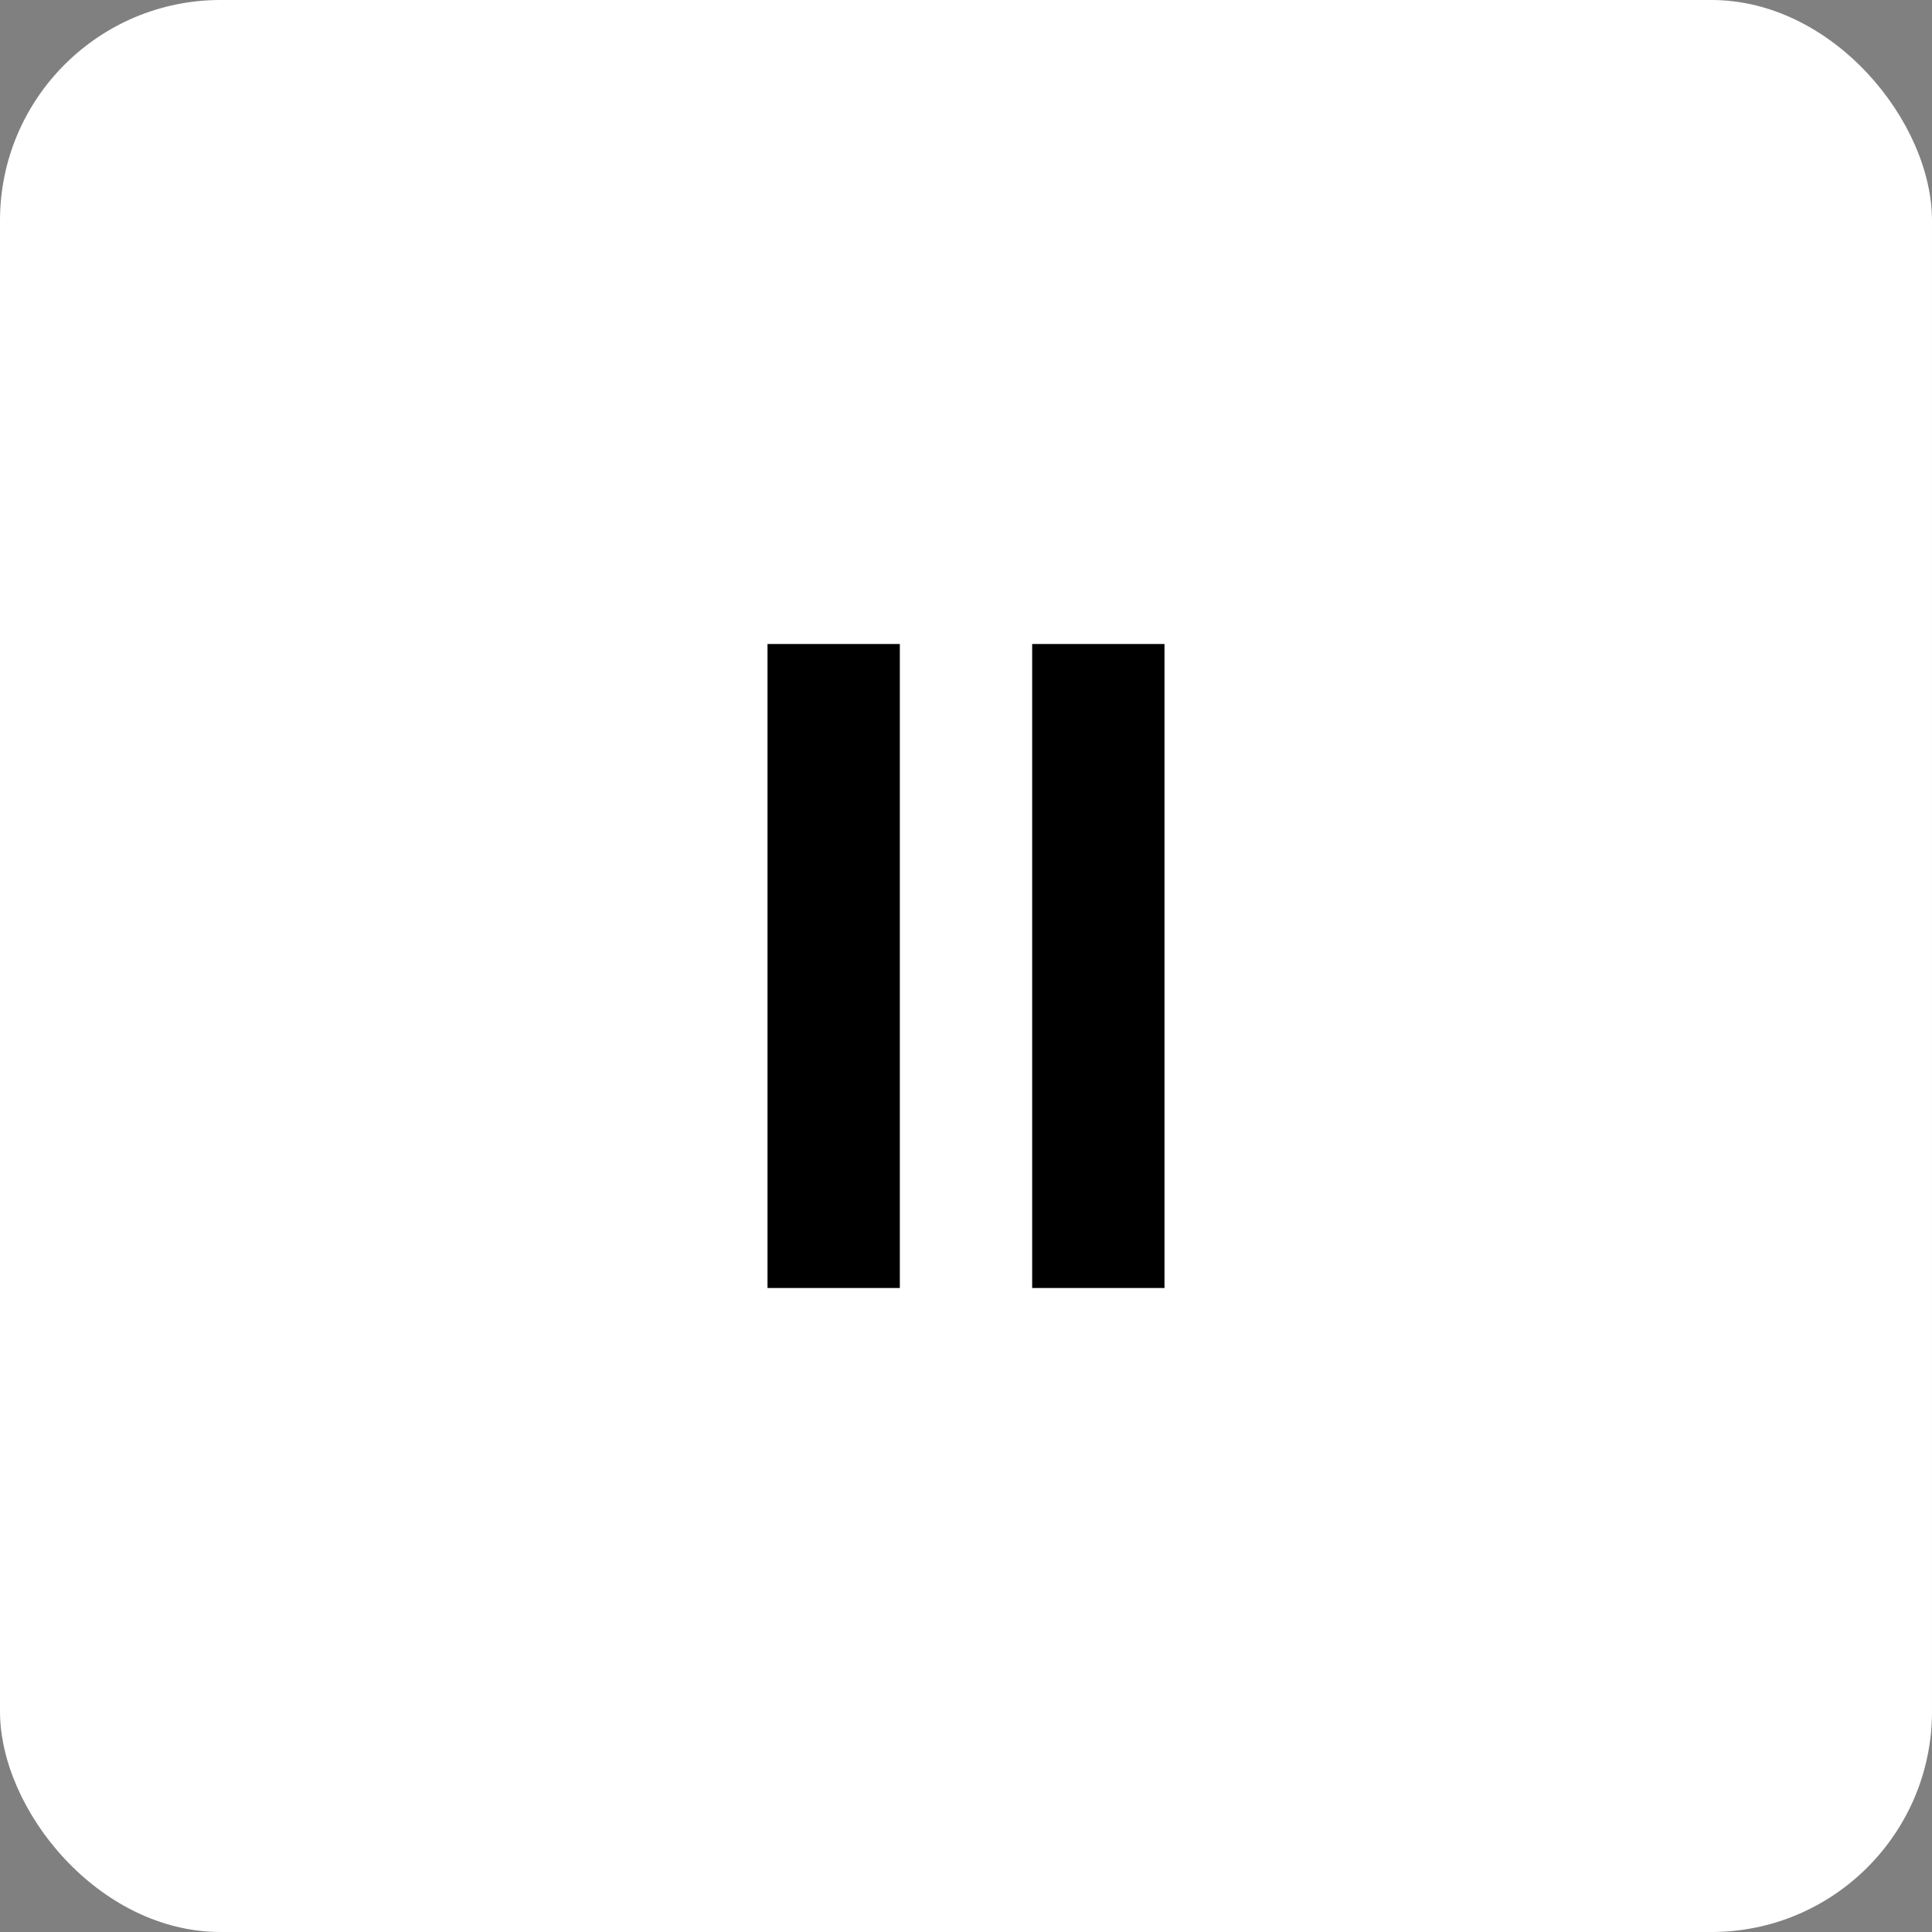
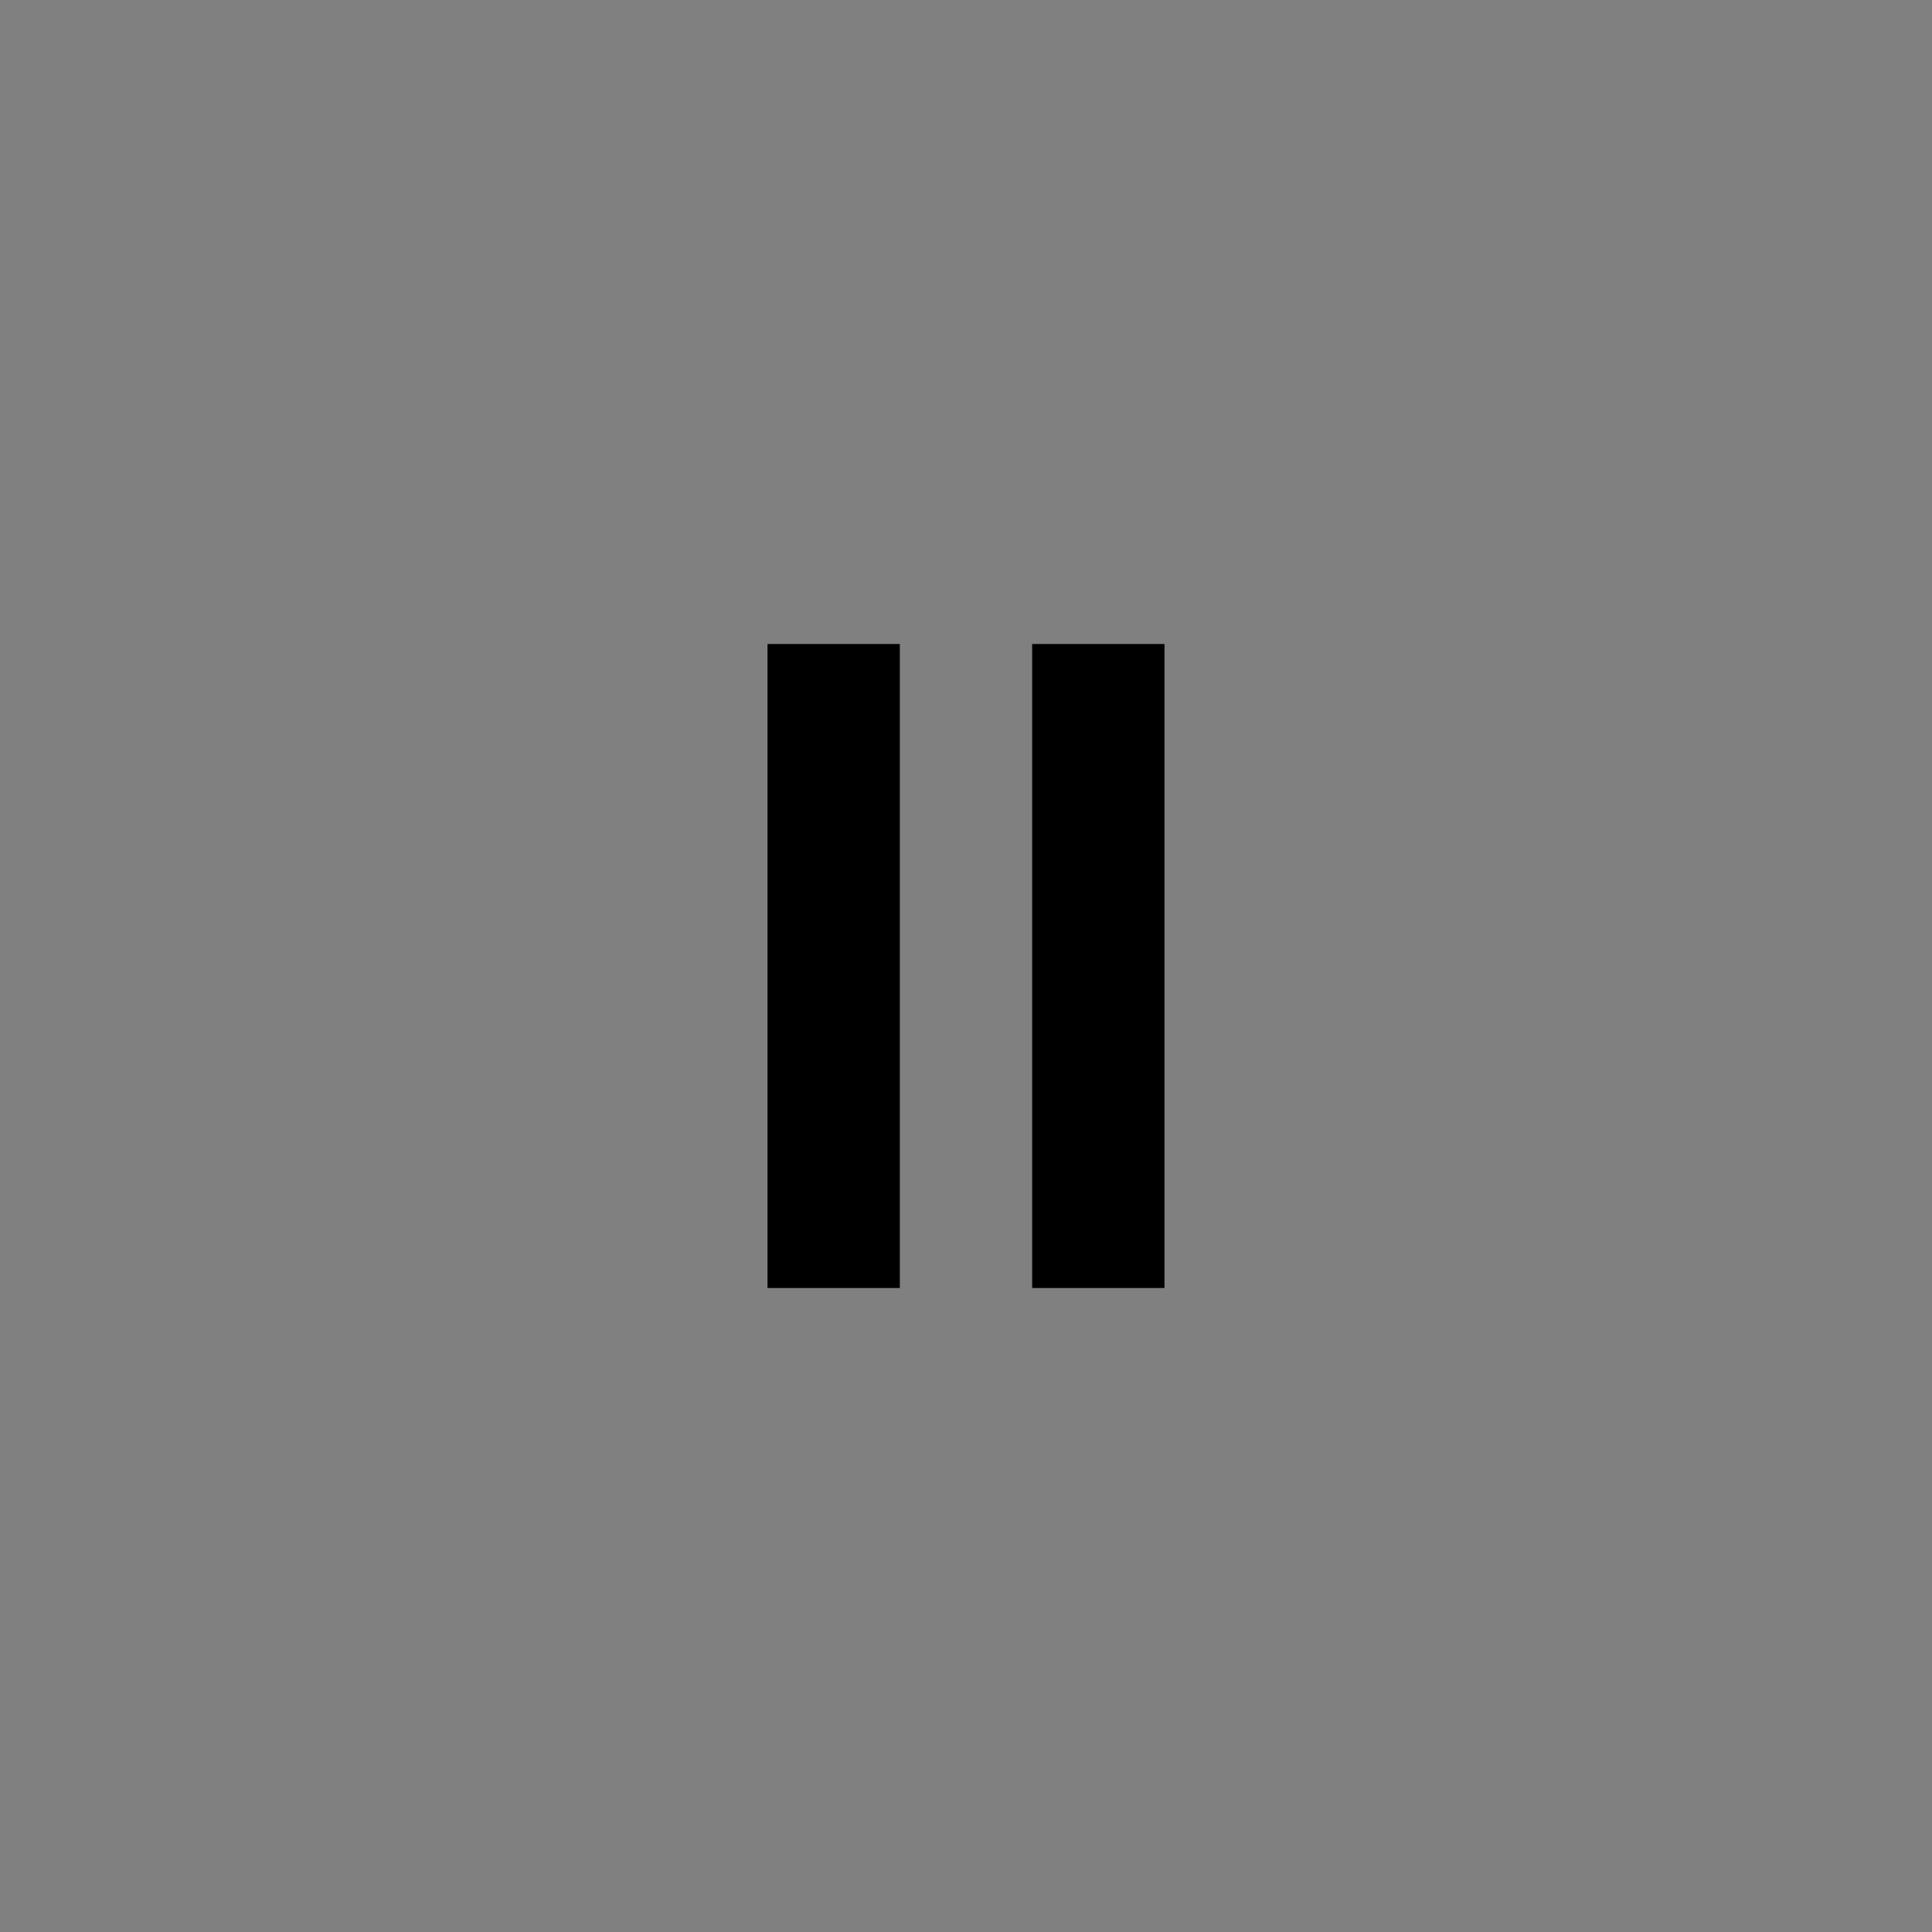
<svg xmlns="http://www.w3.org/2000/svg" width="876" height="876" viewBox="0 0 876 876" fill="none">
  <rect x="0" y="0" width="876" height="876" fill="#808080" stroke="none" />
-   <rect width="876" height="876" rx="100" fill="white" />
  <path d="M468 292H528V584H468V292Z" fill="black" />
  <path d="M348 292H408V584H348V292Z" fill="black" />
</svg>